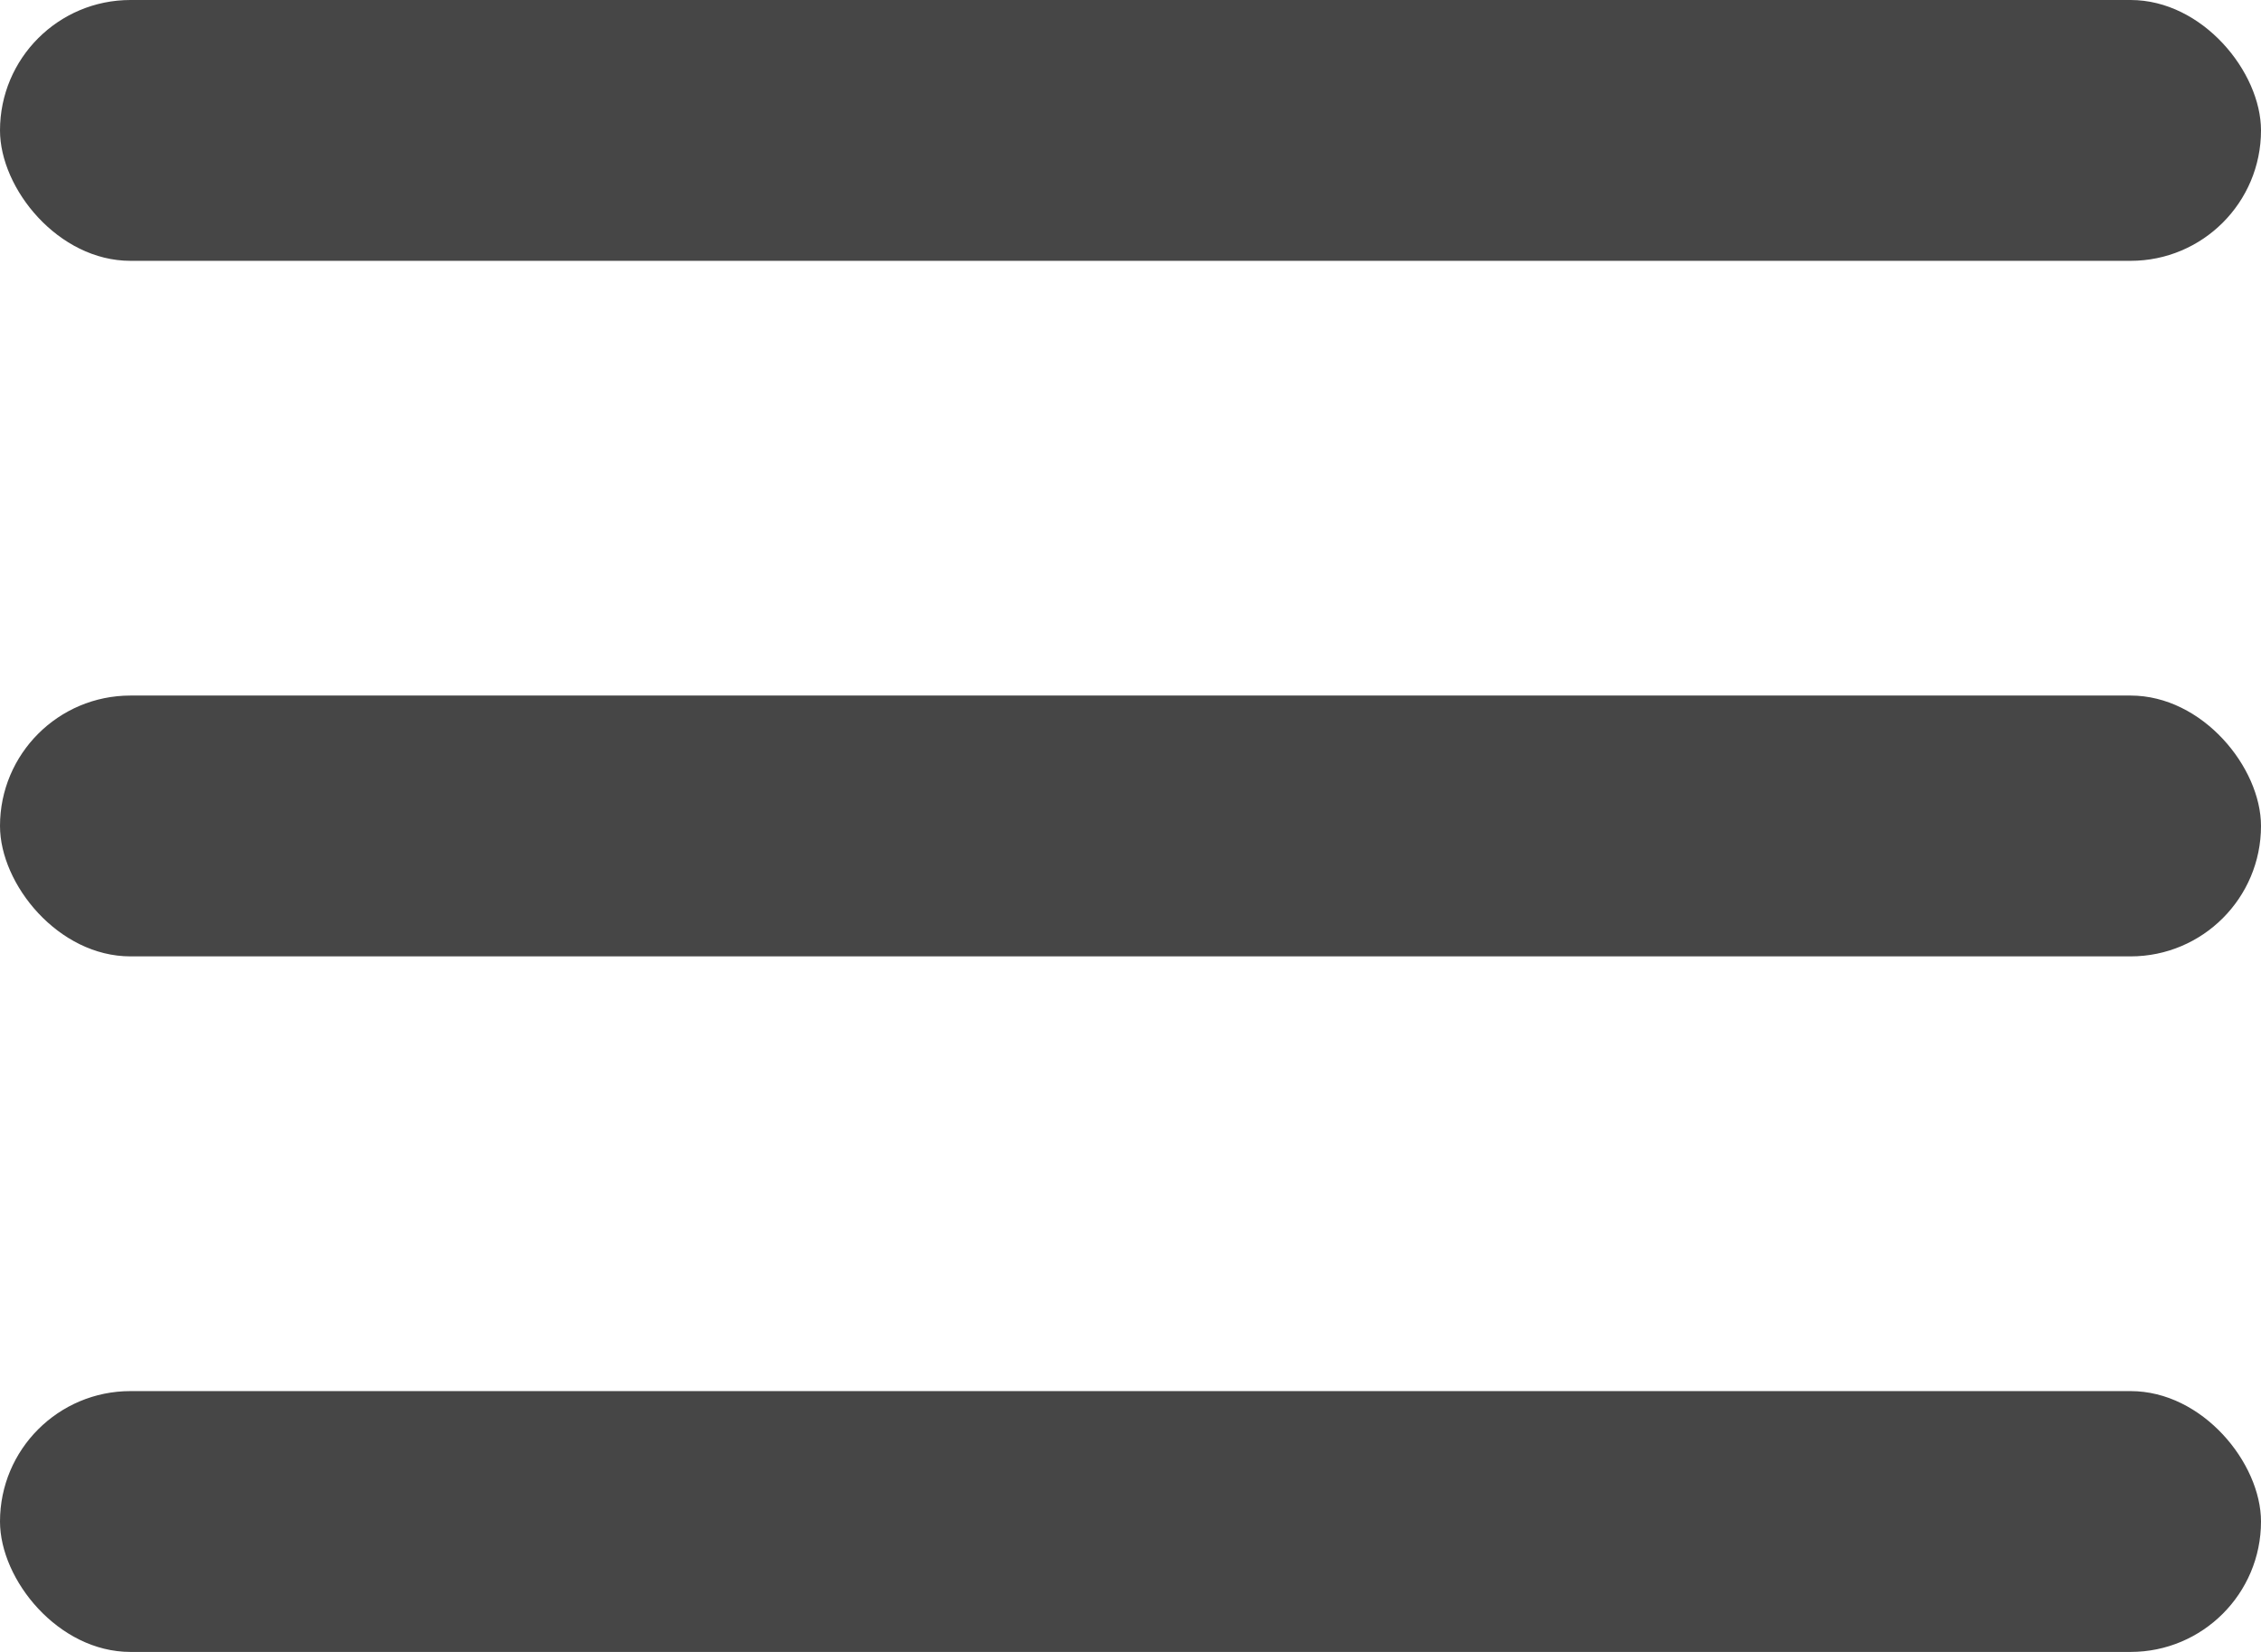
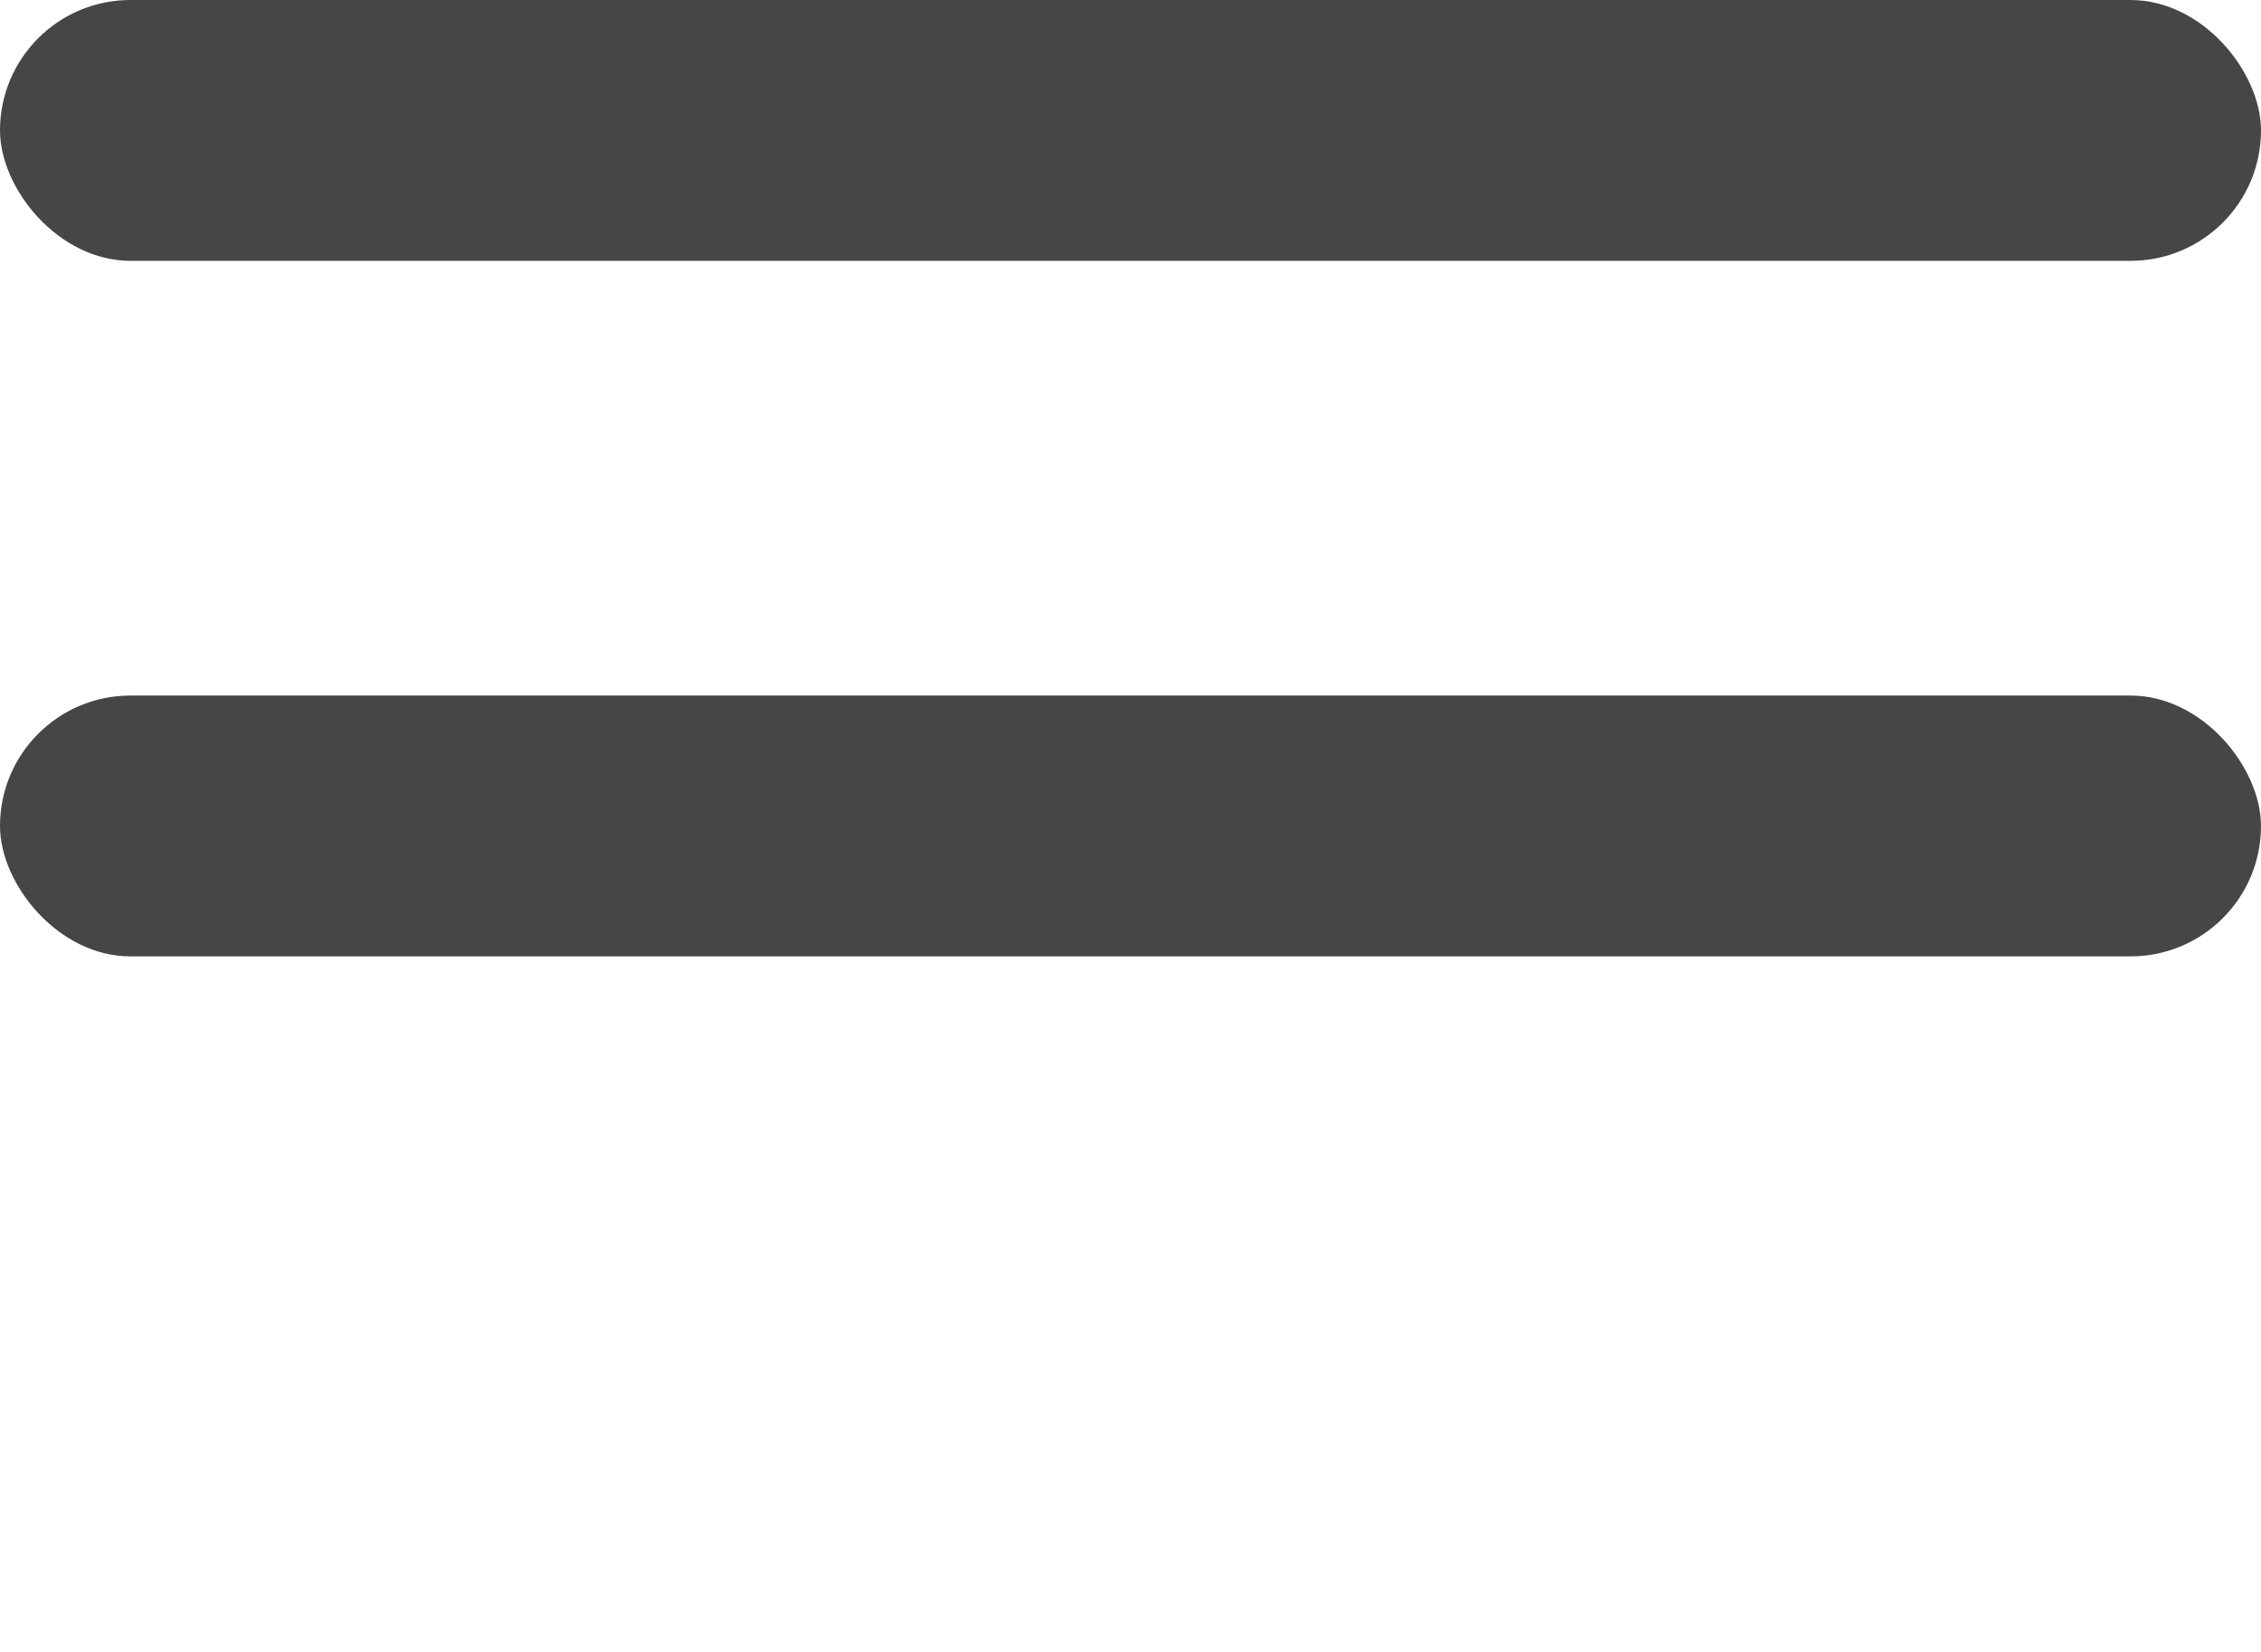
<svg xmlns="http://www.w3.org/2000/svg" width="26px" height="19px" viewBox="0 0 26 19" version="1.1">
  <title>Group 5</title>
  <g id="ALL-READY-PAGES" stroke="none" stroke-width="1" fill="none" fill-rule="evenodd">
    <g id="Group-5" fill="#464646">
      <rect id="Rectangle" x="0" y="0" width="26" height="3" rx="1.5" />
      <rect id="Rectangle-Copy-5" x="0" y="8" width="26" height="3" rx="1.5" />
-       <rect id="Rectangle-Copy-6" x="0" y="16" width="26" height="3" rx="1.5" />
    </g>
  </g>
</svg>